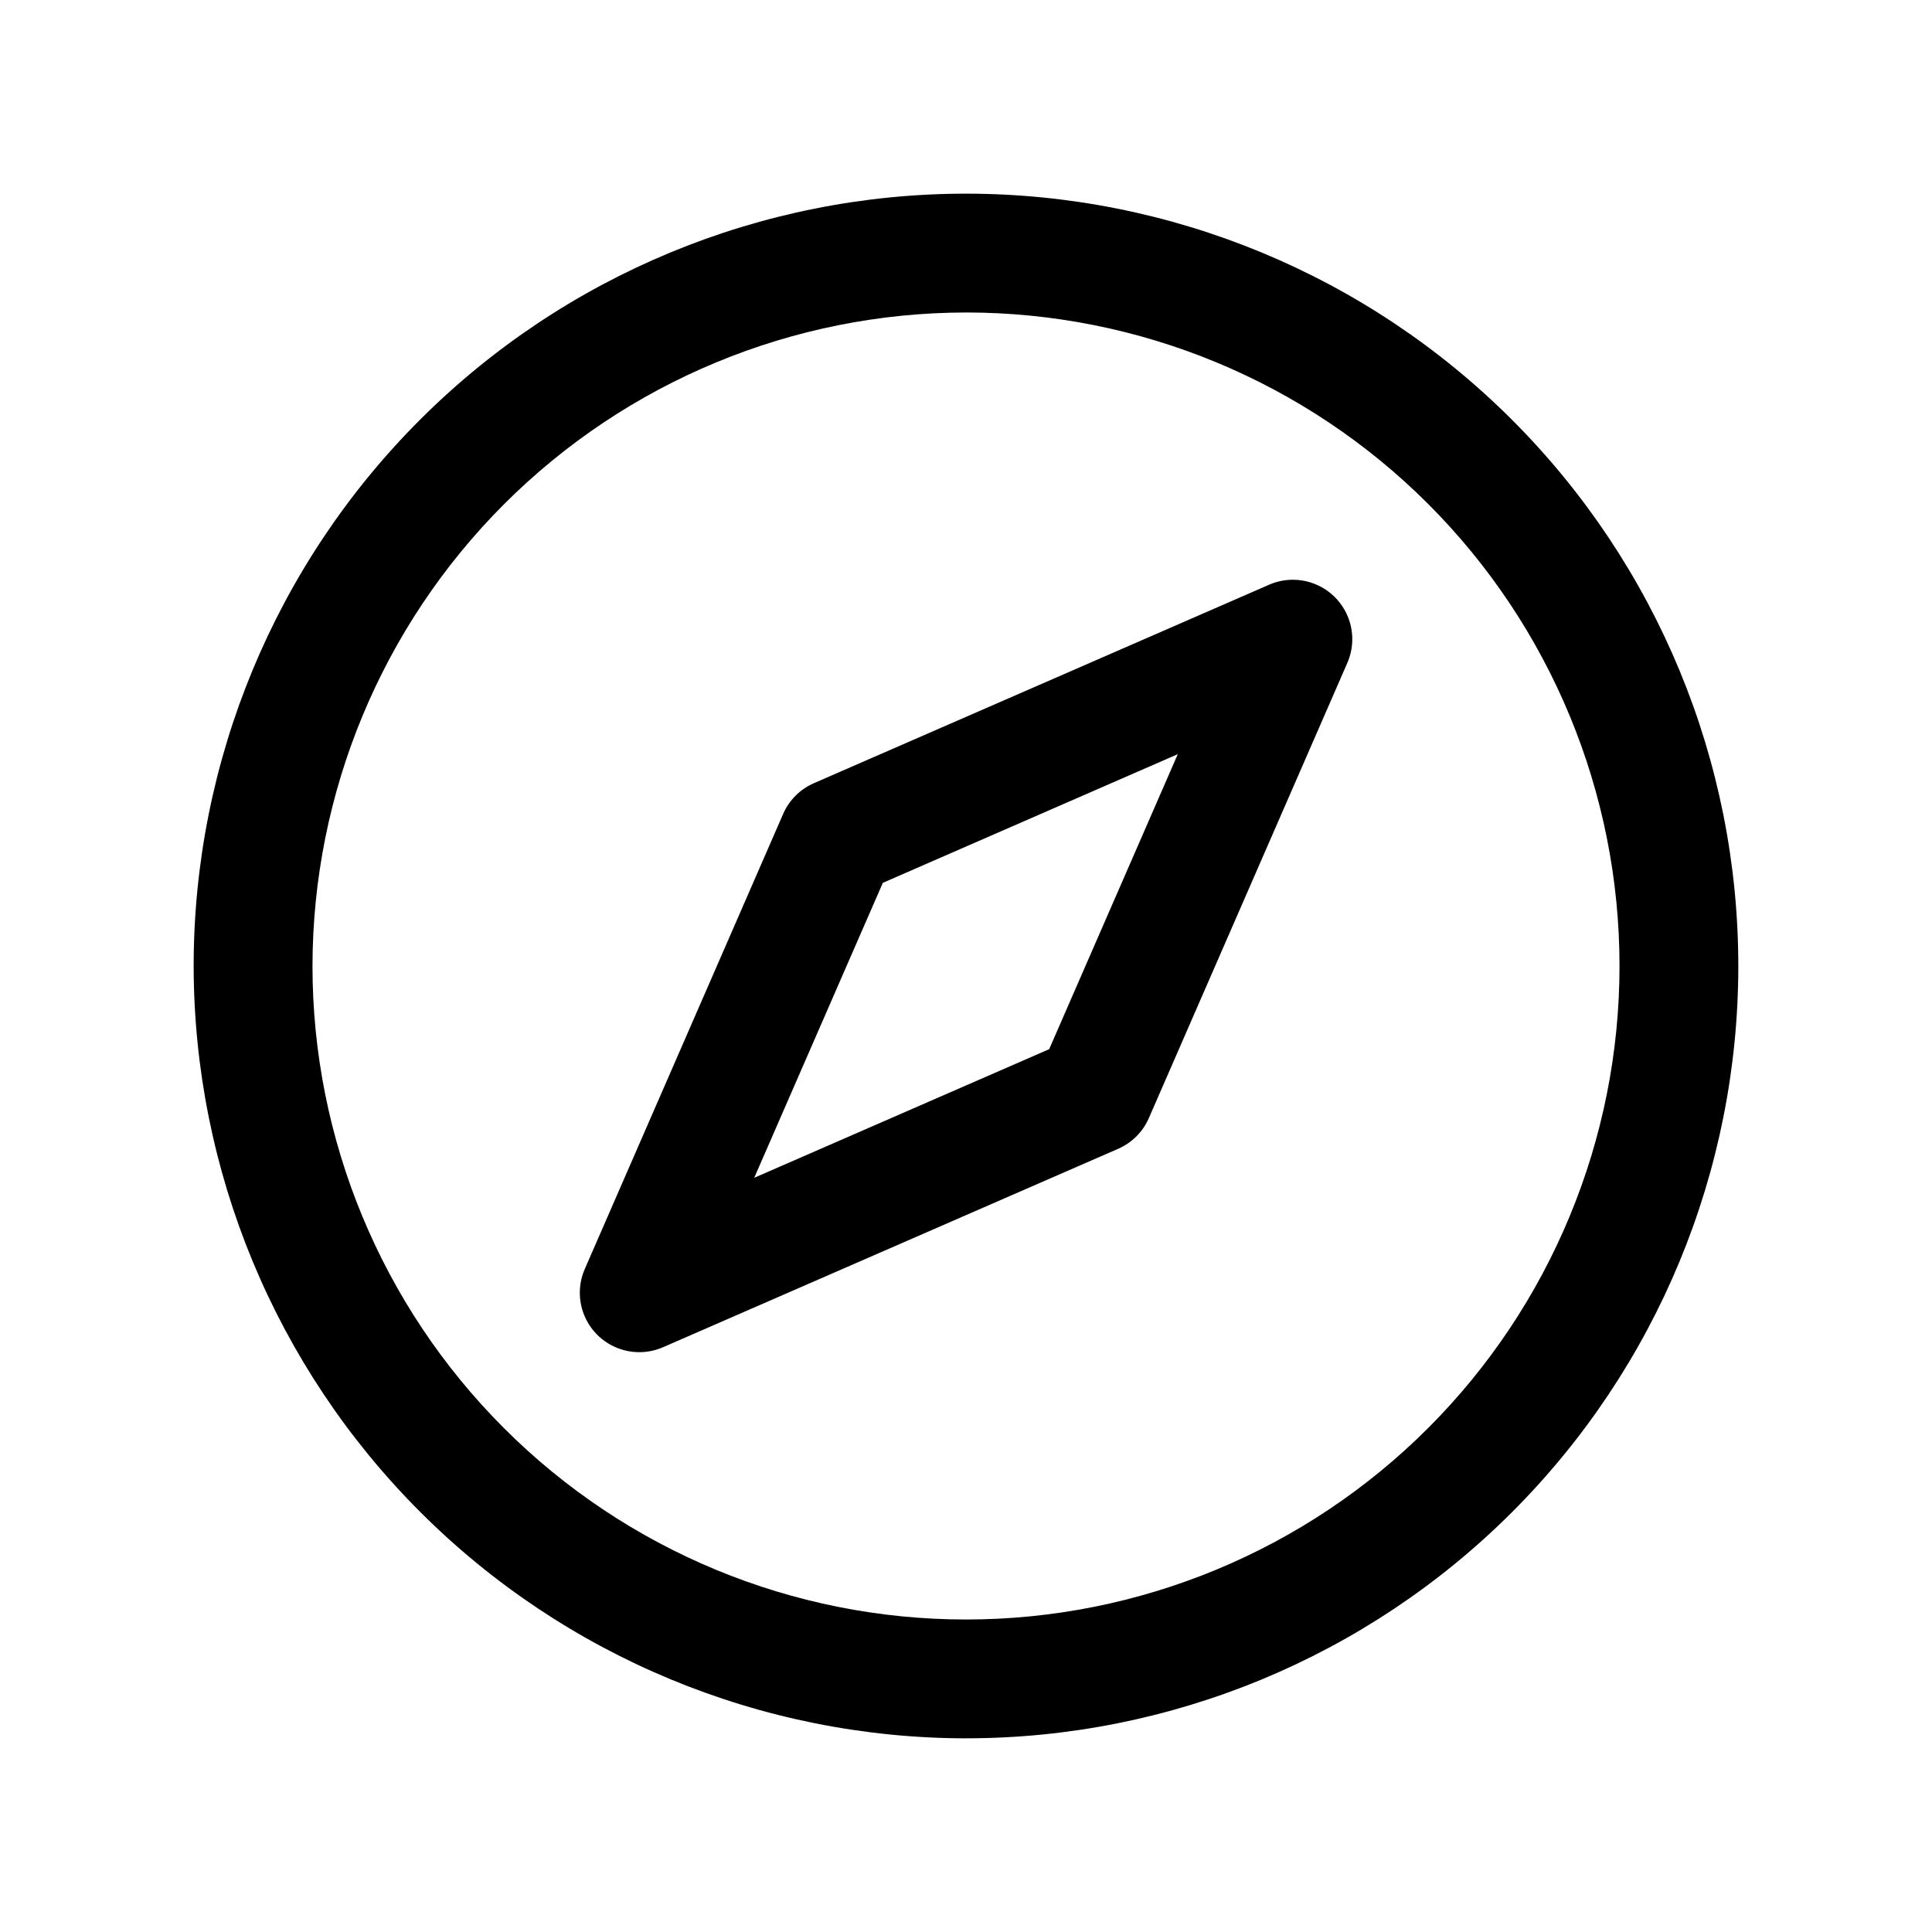
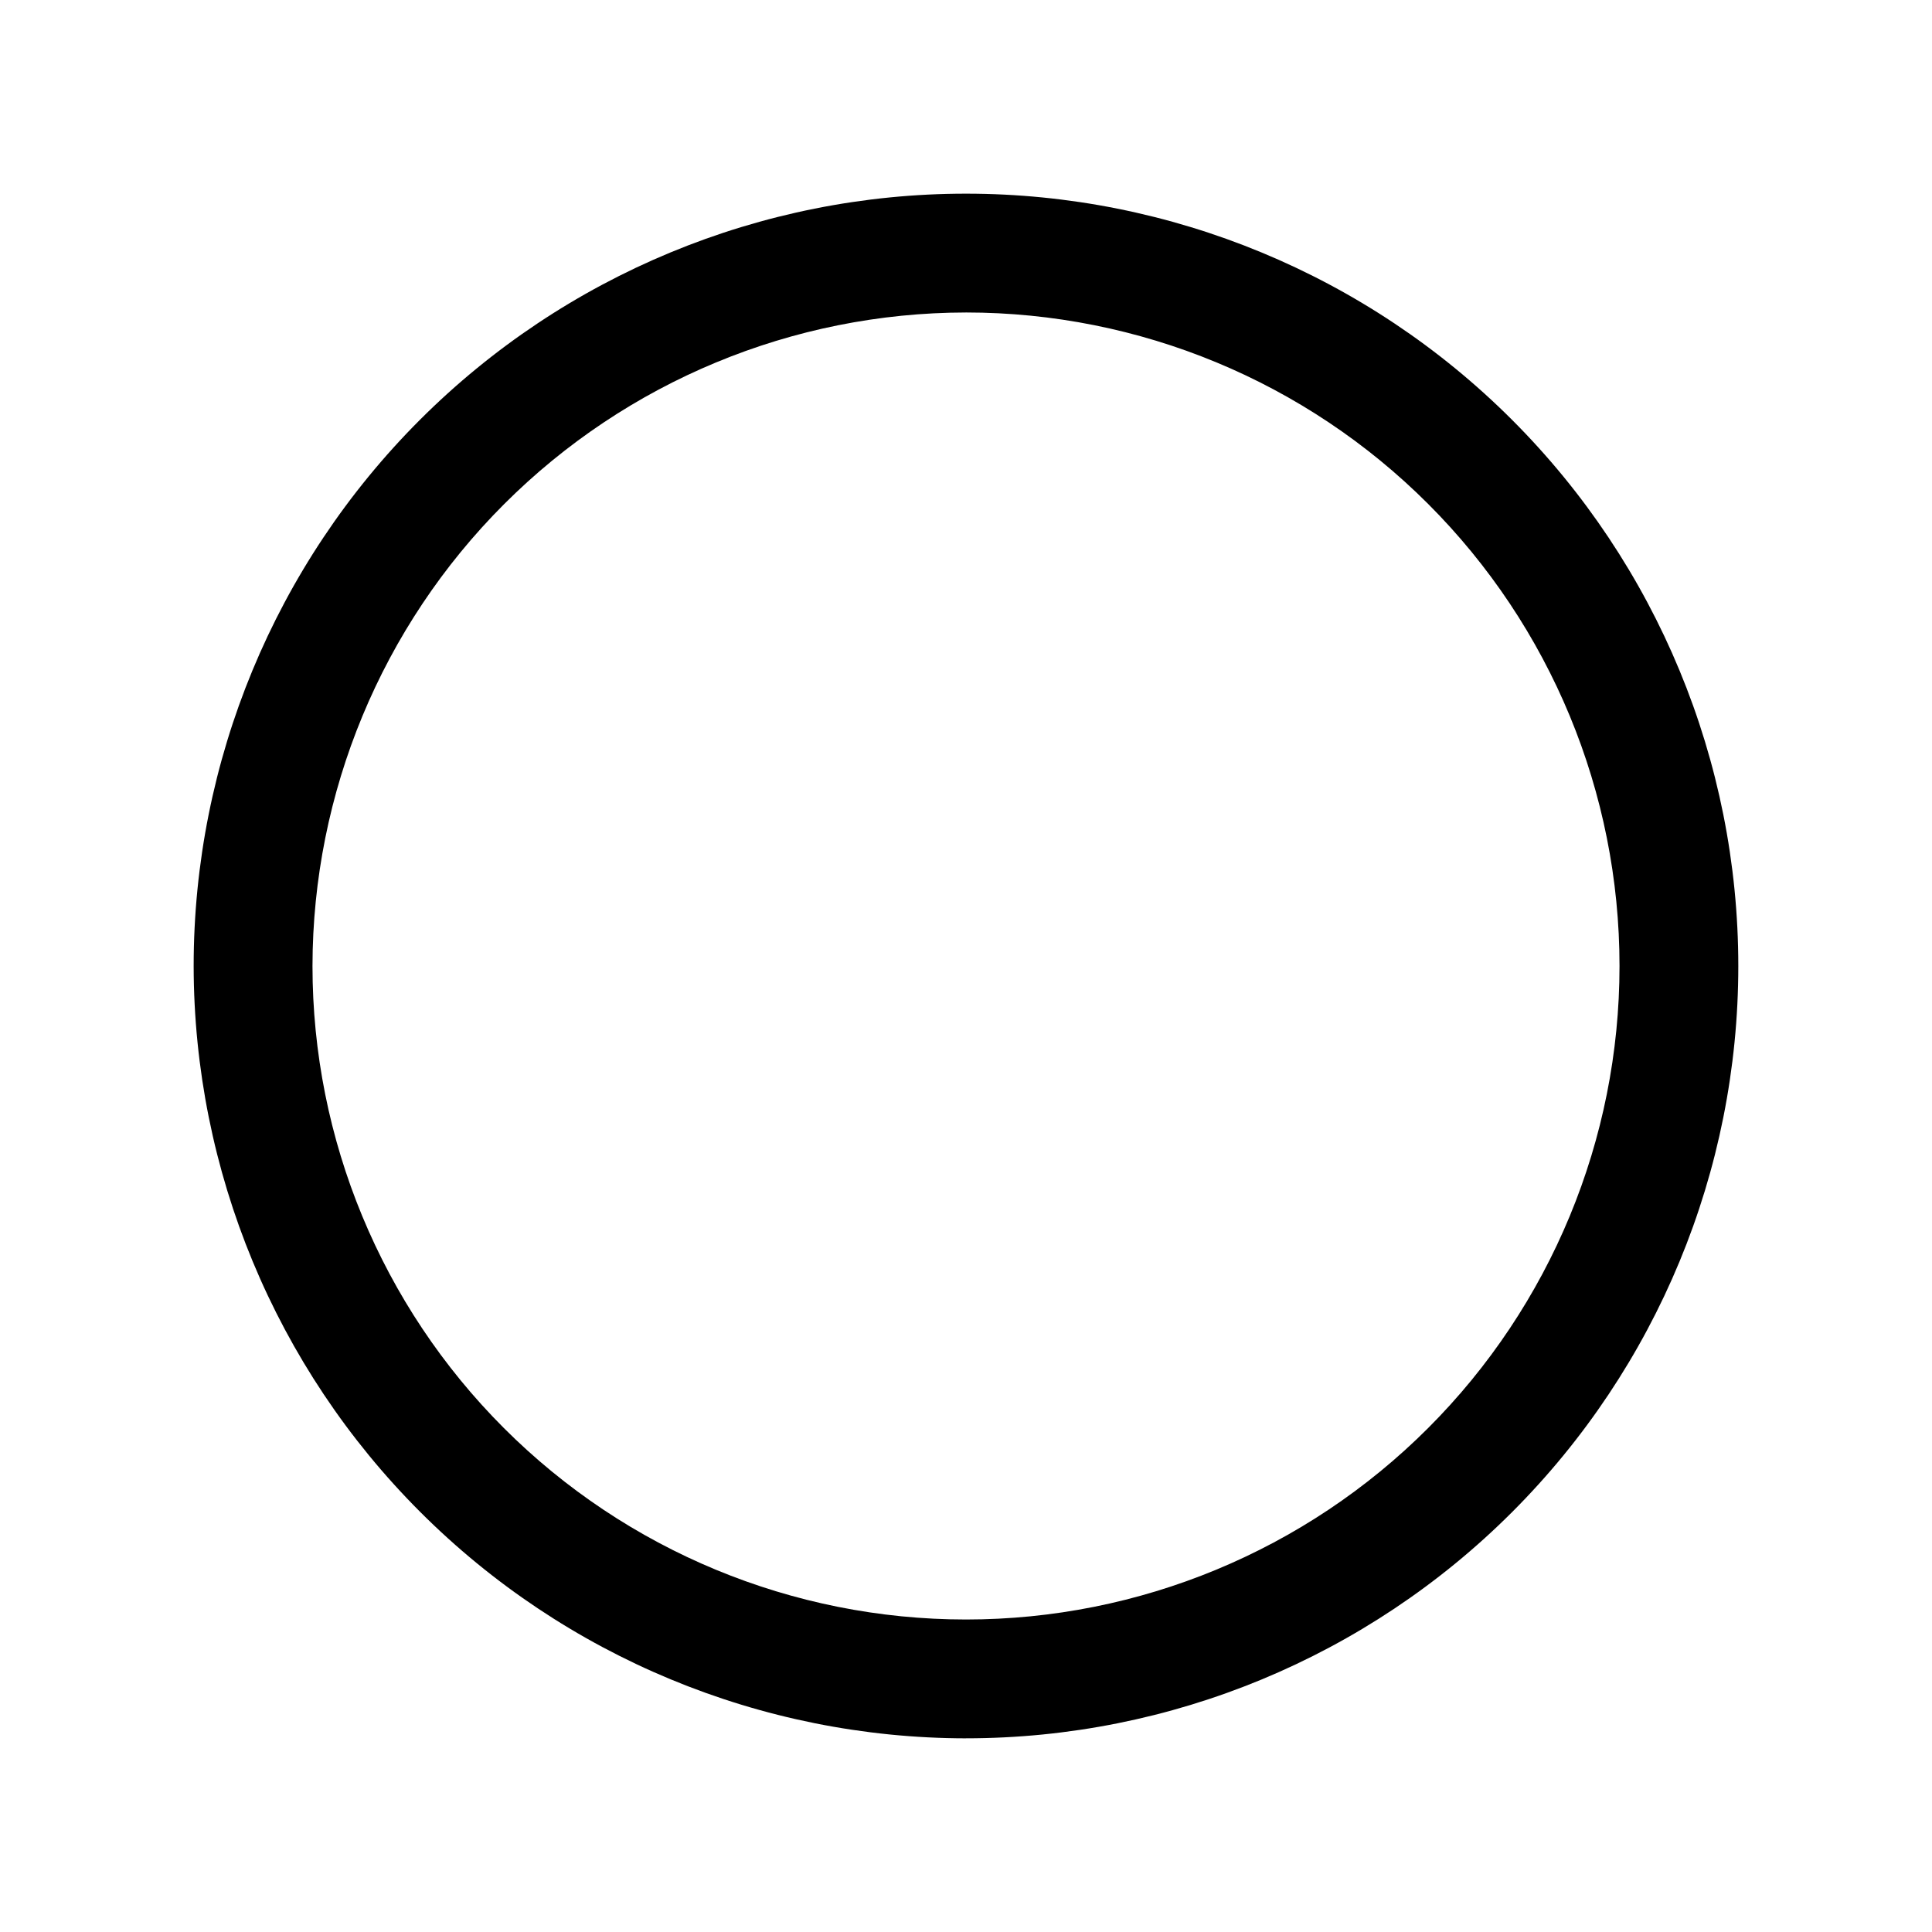
<svg xmlns="http://www.w3.org/2000/svg" fill="#000000" width="800px" height="800px" version="1.1" viewBox="144 144 512 512">
  <g>
    <path d="m400 604.67c54.281 0 106.34-21.562 144.72-59.949 38.387-38.383 59.949-90.441 59.949-144.72 0-54.285-21.562-106.34-59.949-144.73-38.383-38.383-90.441-59.949-144.72-59.949-54.285 0-106.34 21.566-144.73 59.949-38.383 38.383-59.949 90.441-59.949 144.73 0.062 54.262 21.648 106.29 60.02 144.66 38.367 38.367 90.391 59.953 144.66 60.016zm0-377.86c45.93 0 89.98 18.246 122.46 50.727 32.48 32.477 50.727 76.527 50.727 122.46 0 45.93-18.246 89.98-50.727 122.46-32.477 32.48-76.527 50.727-122.46 50.727-45.934 0-89.984-18.246-122.46-50.727-32.48-32.477-50.727-76.527-50.727-122.46 0.055-45.918 18.32-89.934 50.785-122.4 32.469-32.465 76.484-50.73 122.4-50.785z" />
-     <path d="m313.41 502.34c2.168 0 4.312-0.445 6.297-1.309l120.61-52.586h0.004c3.641-1.586 6.551-4.496 8.137-8.137l52.586-120.6v-0.004c1.707-3.894 1.766-8.312 0.164-12.25-1.602-3.938-4.727-7.059-8.664-8.656-3.941-1.602-8.359-1.539-12.25 0.172l-120.61 52.586c-3.644 1.59-6.555 4.496-8.141 8.141l-52.57 120.6c-2.125 4.867-1.652 10.48 1.258 14.926 2.914 4.441 7.867 7.117 13.18 7.117zm64.551-124.38 78.168-34.102-34.086 78.184-78.168 34.086z" />
  </g>
</svg>